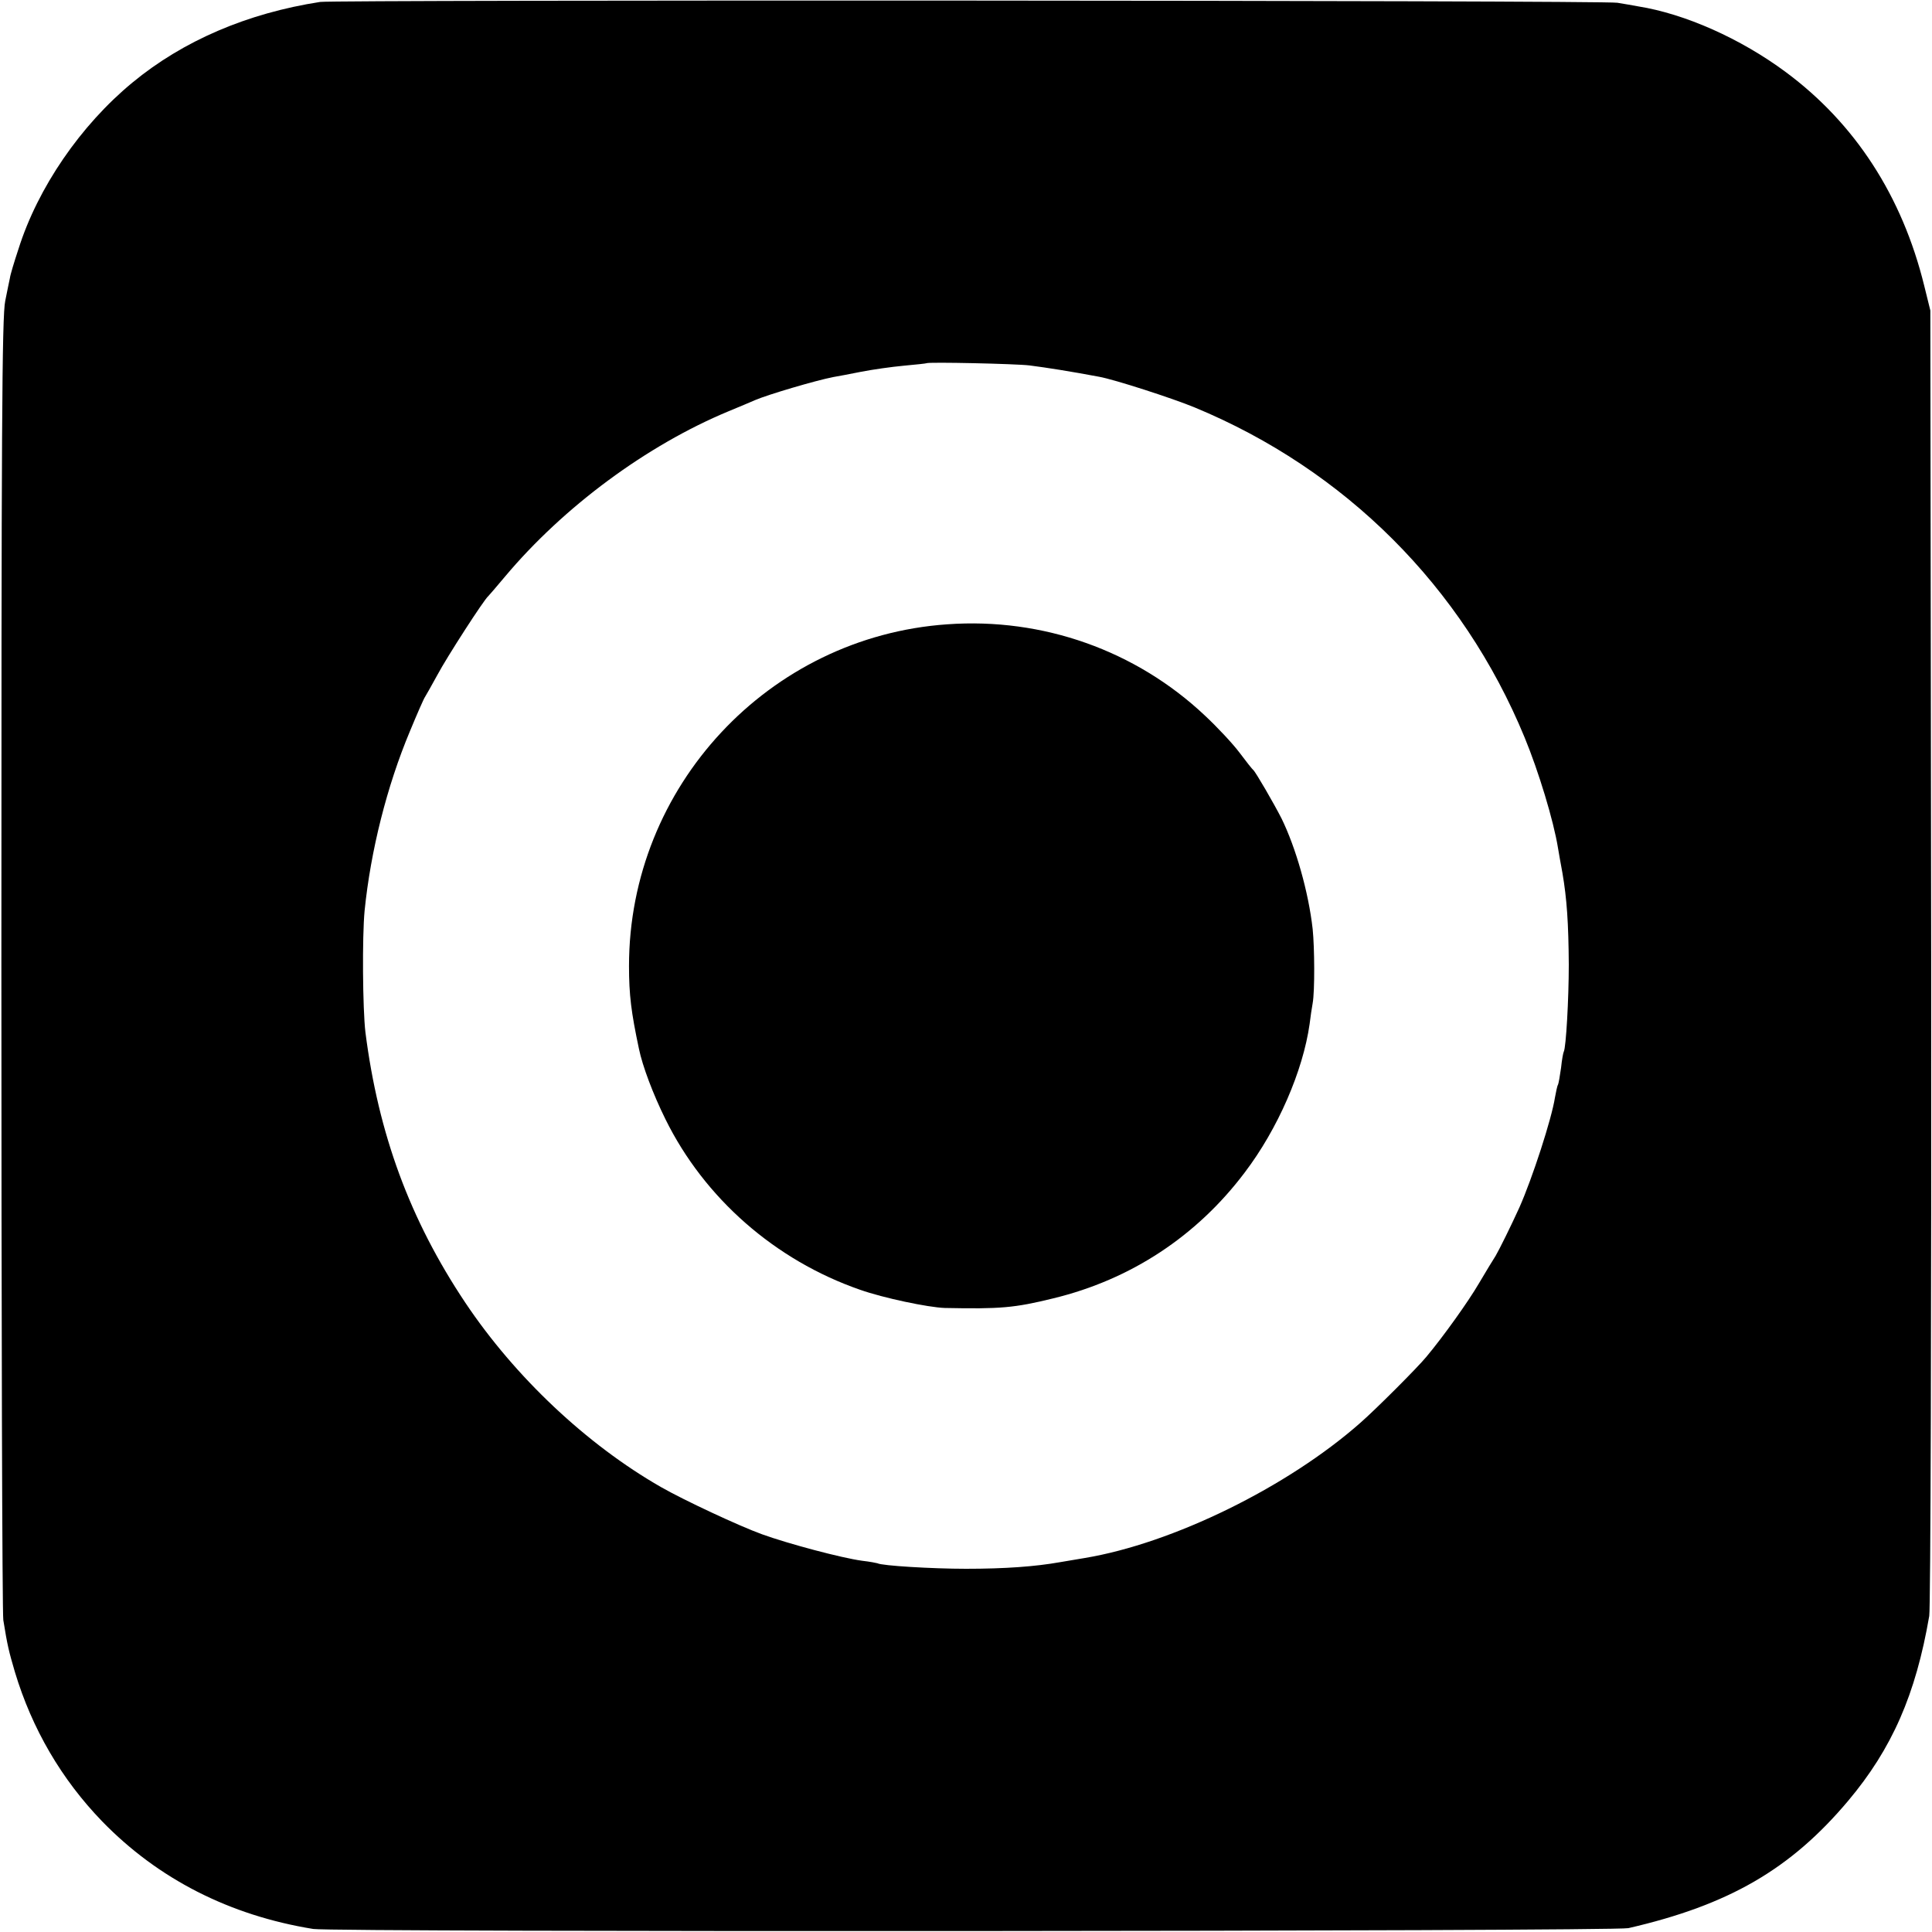
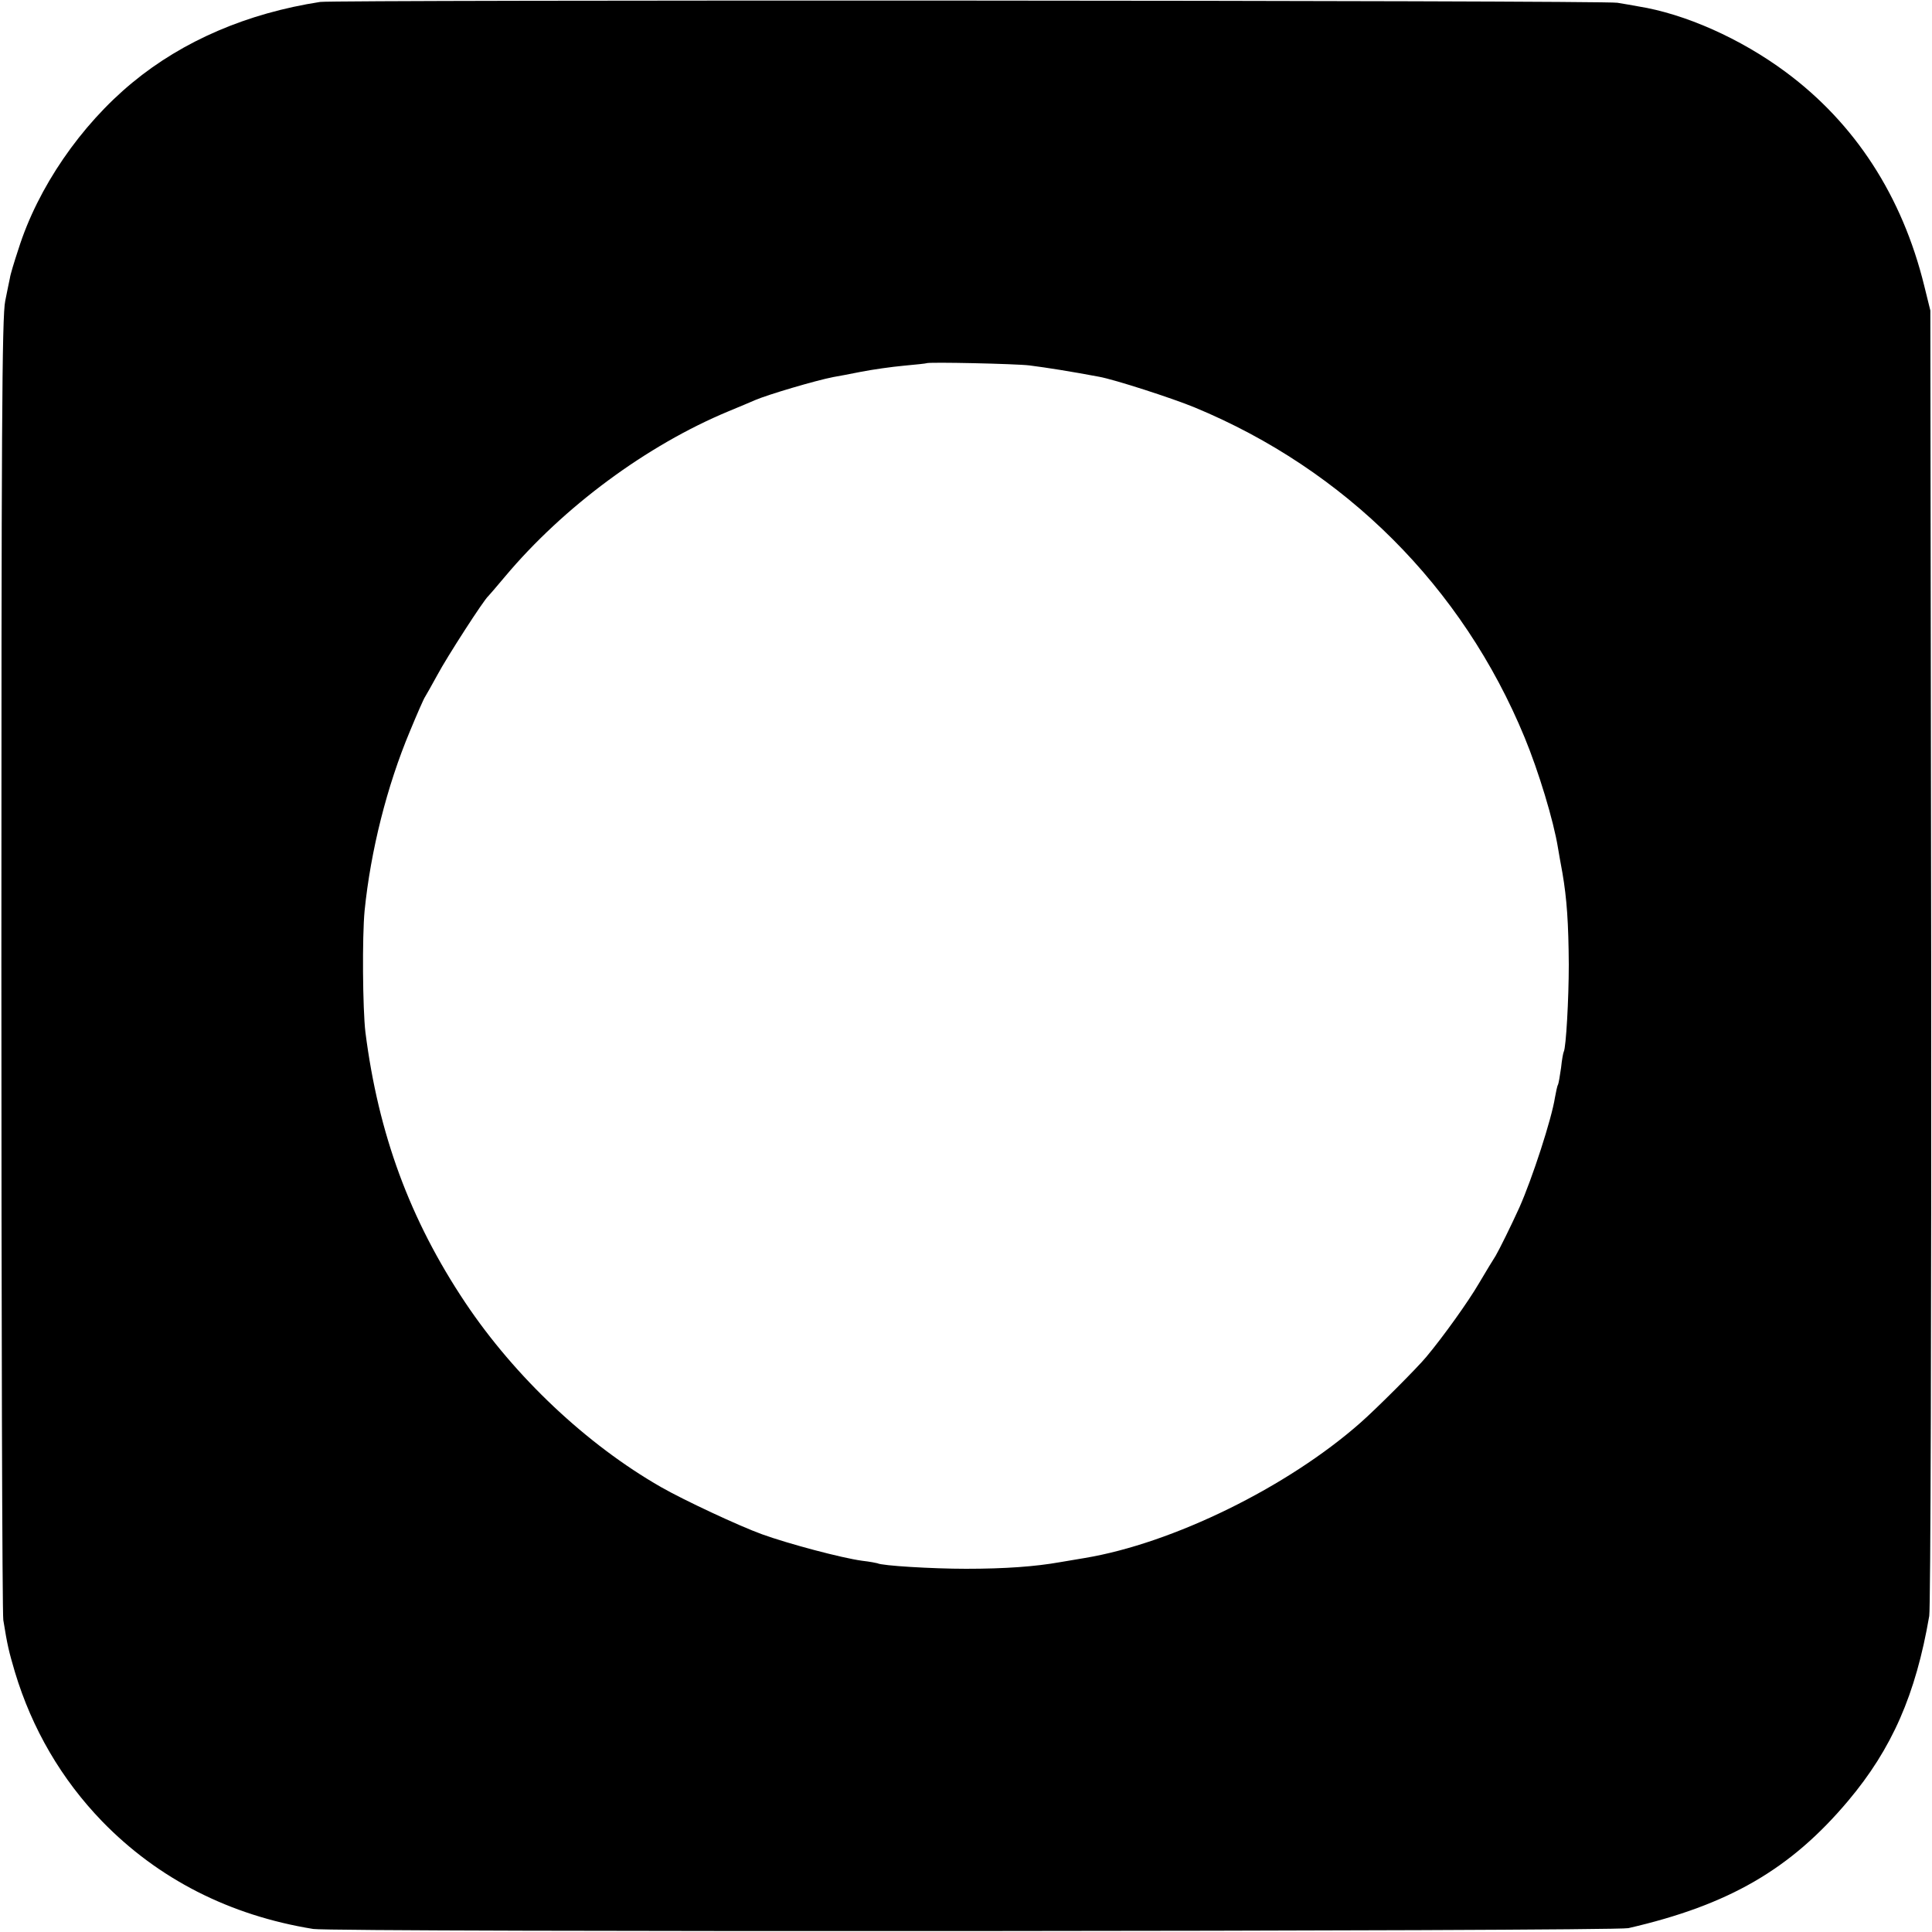
<svg xmlns="http://www.w3.org/2000/svg" version="1.0" width="700pt" height="700pt" viewBox="0 0 700 700" preserveAspectRatio="xMidYMid meet">
  <g transform="translate(0,700) scale(0.1,-0.1)" fill="#000000" stroke="none">
    <path d="M1160 6993 c-265 -41 -497 -141 -680 -292 -188 -155 -343 -381 -413 -603 -16 -48 -30 -95 -31 -105 -2 -10 -10 -47 -17 -83 -12 -54 -14 -476 -14 -2400 0 -1284 3 -2355 7 -2380 15 -93 20 -113 42 -188 62 -206 169 -389 316 -541 203 -209 462 -341 765 -390 73 -12 4713 -9 4765 3 365 84 588 214 796 461 159 189 245 385 294 670 5 28 8 1103 7 2390 l-3 2340 -22 89 c-80 326 -251 589 -502 775 -163 121 -365 211 -535 238 -16 3 -50 9 -75 13 -43 9 -4647 11 -4700 3z m2570 -1317 c63 -8 151 -22 252 -41 56 -10 266 -78 346 -111 546 -226 971 -650 1196 -1196 50 -121 105 -301 121 -401 3 -18 10 -58 16 -90 16 -93 22 -181 23 -332 0 -125 -10 -300 -18 -315 -2 -3 -7 -29 -10 -59 -4 -29 -9 -57 -11 -61 -3 -4 -7 -25 -11 -46 -12 -78 -82 -293 -129 -399 -30 -66 -72 -151 -86 -175 -9 -14 -36 -58 -60 -99 -39 -67 -130 -194 -191 -267 -32 -39 -183 -190 -239 -239 -264 -233 -680 -437 -999 -490 -19 -3 -59 -10 -89 -15 -90 -16 -199 -24 -341 -24 -122 0 -306 11 -321 20 -3 1 -28 6 -55 9 -74 10 -266 61 -363 96 -83 30 -284 124 -366 171 -269 154 -529 399 -709 668 -201 301 -315 611 -362 980 -10 85 -12 345 -3 440 22 218 81 452 164 650 26 63 51 120 55 125 4 6 24 42 45 80 34 64 169 273 184 285 3 3 30 34 60 70 213 254 515 477 811 600 41 17 84 35 95 40 46 20 222 72 285 84 14 2 59 11 100 19 41 8 111 18 155 22 44 4 81 8 82 9 6 5 324 -2 373 -8z" />
-     <path d="M3432 4738 c-647 -45 -1153 -588 -1153 -1238 0 -105 8 -168 36 -300 13 -63 51 -164 96 -255 141 -286 397 -511 705 -618 85 -30 247 -64 307 -66 201 -4 252 0 394 35 280 68 519 225 693 456 120 158 211 368 235 538 3 25 8 59 11 75 8 44 7 201 0 269 -15 134 -61 295 -113 401 -27 53 -93 167 -102 175 -4 3 -26 31 -50 63 -24 32 -80 92 -125 134 -250 236 -588 356 -934 331z" />
  </g>
</svg>